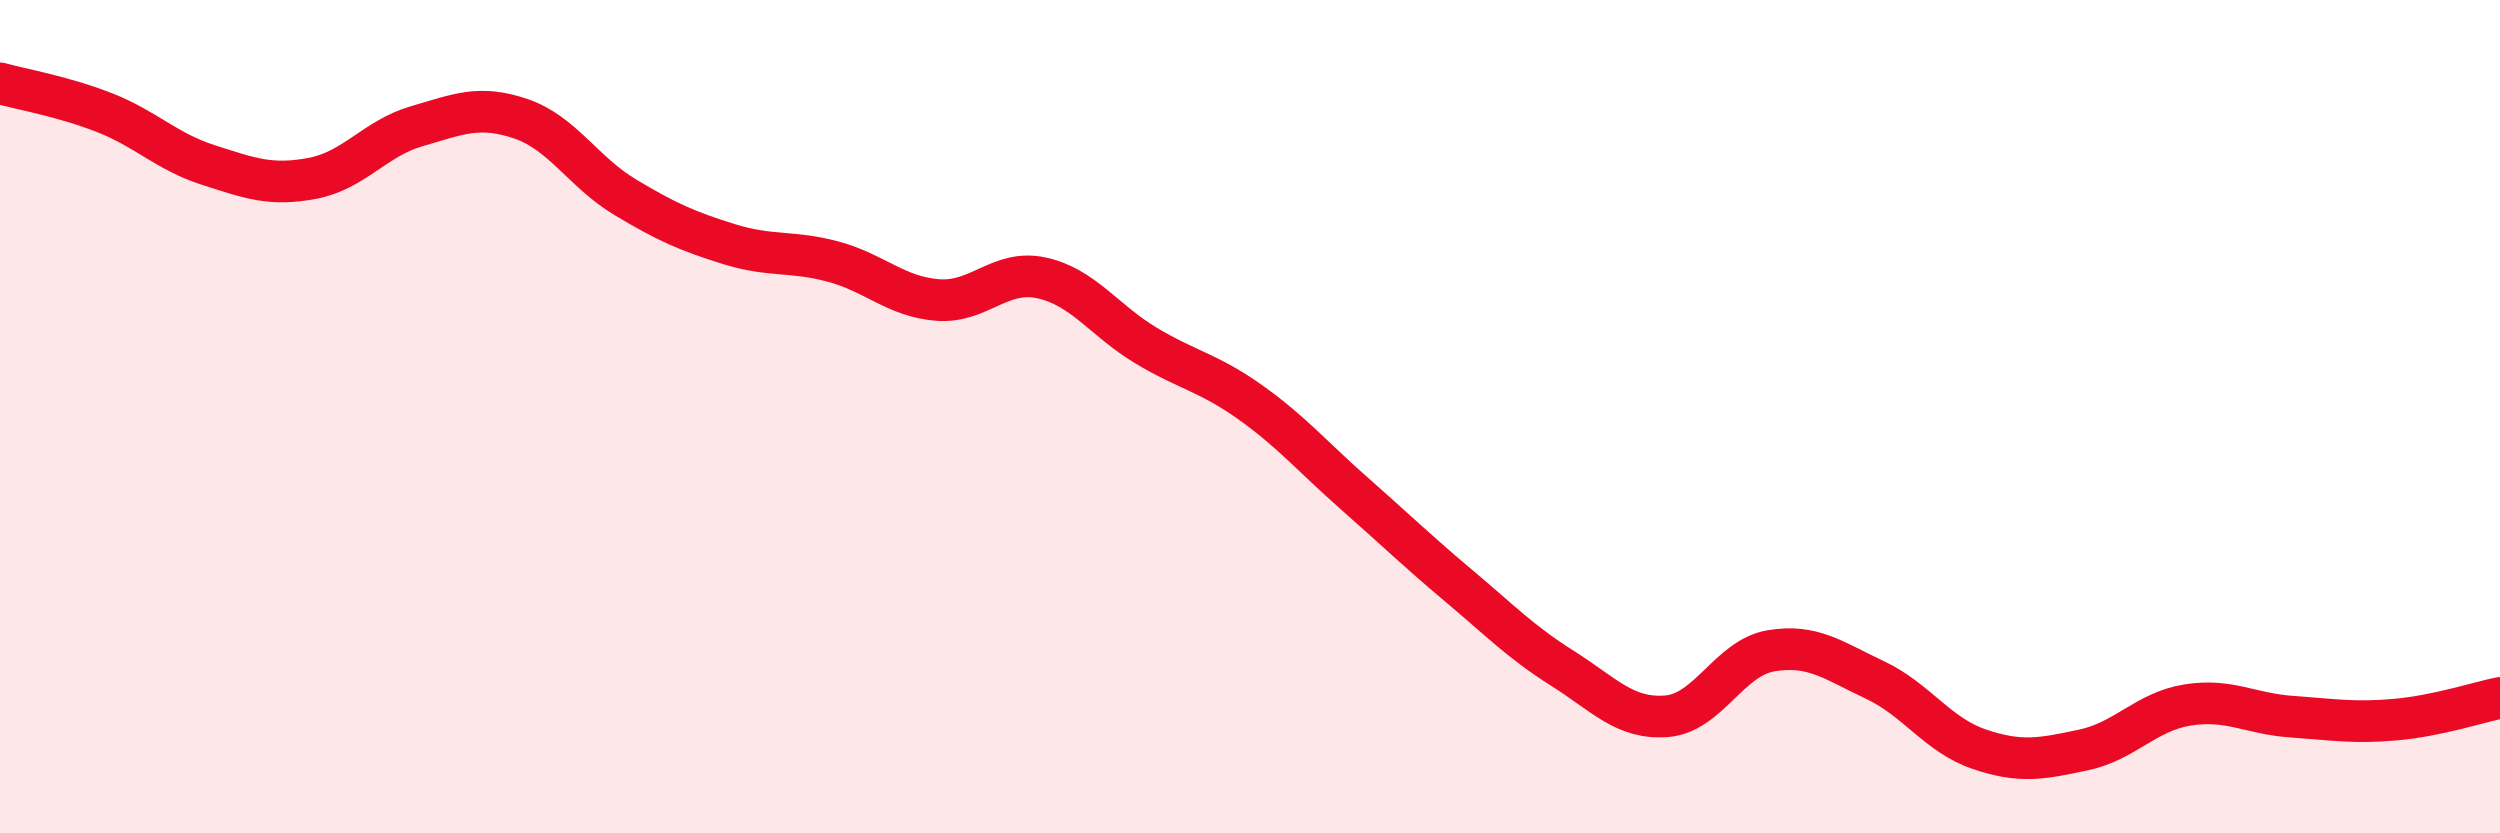
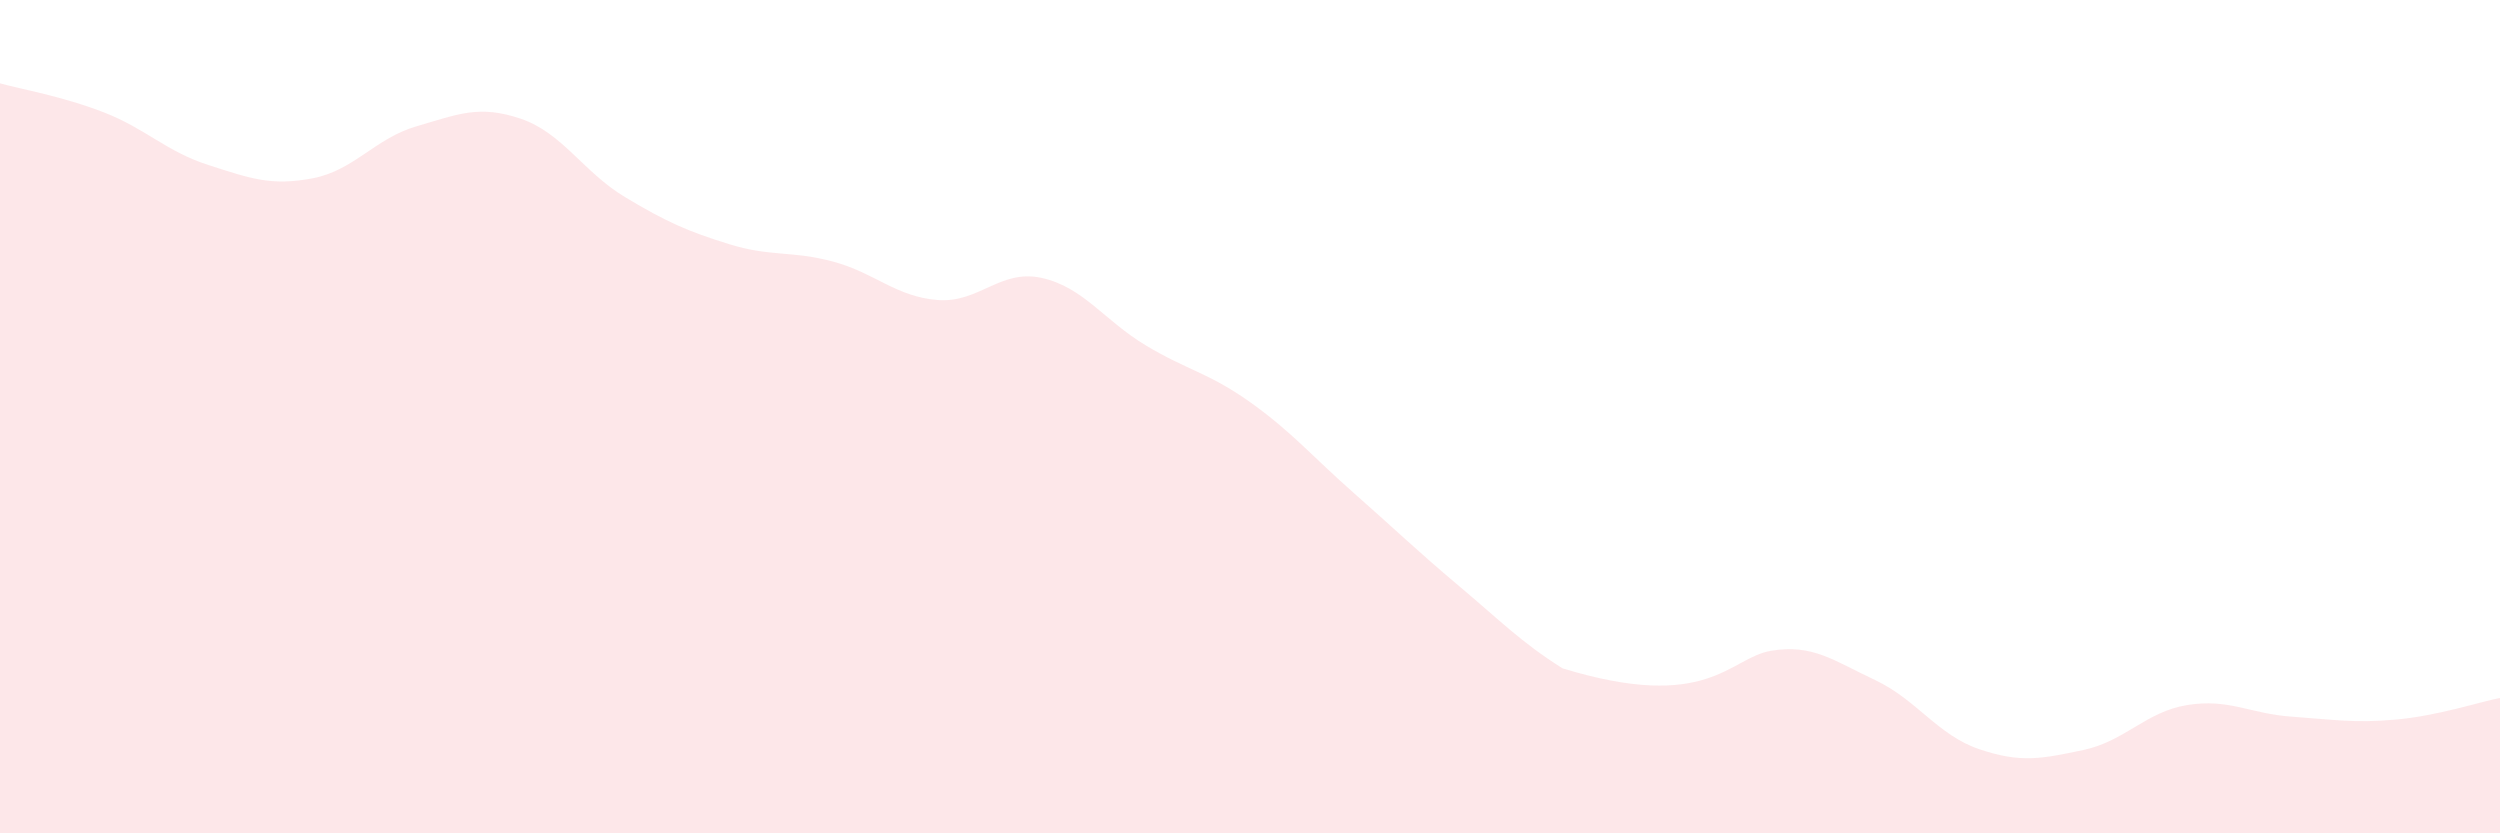
<svg xmlns="http://www.w3.org/2000/svg" width="60" height="20" viewBox="0 0 60 20">
-   <path d="M 0,2 C 0.5,2.14 1.5,2.31 2.5,2.7 C 3.5,3.09 4,3.64 5,3.96 C 6,4.28 6.5,4.47 7.5,4.28 C 8.5,4.09 9,3.32 10,3.03 C 11,2.74 11.5,2.51 12.5,2.85 C 13.5,3.19 14,4.13 15,4.73 C 16,5.33 16.5,5.55 17.5,5.86 C 18.5,6.17 19,6.01 20,6.28 C 21,6.55 21.5,7.12 22.5,7.2 C 23.5,7.28 24,6.45 25,6.67 C 26,6.89 26.5,7.69 27.5,8.29 C 28.5,8.89 29,8.94 30,9.65 C 31,10.36 31.5,10.96 32.5,11.84 C 33.5,12.72 34,13.21 35,14.05 C 36,14.89 36.5,15.41 37.5,16.04 C 38.5,16.67 39,17.27 40,17.19 C 41,17.11 41.5,15.79 42.5,15.62 C 43.5,15.45 44,15.85 45,16.32 C 46,16.79 46.5,17.64 47.5,17.98 C 48.5,18.32 49,18.21 50,18 C 51,17.79 51.5,17.08 52.5,16.92 C 53.5,16.76 54,17.13 55,17.2 C 56,17.27 56.5,17.36 57.5,17.27 C 58.5,17.18 59.5,16.85 60,16.75L60 20L0 20Z" fill="#EB0A25" opacity="0.1" stroke-linecap="round" stroke-linejoin="round" />
-   <path d="M 0,2 C 0.5,2.14 1.5,2.31 2.5,2.7 C 3.5,3.09 4,3.64 5,3.96 C 6,4.28 6.5,4.47 7.5,4.28 C 8.5,4.09 9,3.32 10,3.03 C 11,2.74 11.5,2.51 12.5,2.85 C 13.5,3.19 14,4.13 15,4.73 C 16,5.33 16.5,5.55 17.5,5.86 C 18.5,6.17 19,6.01 20,6.28 C 21,6.55 21.5,7.12 22.5,7.2 C 23.5,7.28 24,6.45 25,6.67 C 26,6.89 26.5,7.69 27.5,8.29 C 28.5,8.89 29,8.94 30,9.65 C 31,10.36 31.5,10.96 32.5,11.84 C 33.5,12.72 34,13.21 35,14.05 C 36,14.89 36.5,15.41 37.5,16.04 C 38.5,16.67 39,17.27 40,17.19 C 41,17.11 41.5,15.79 42.5,15.62 C 43.5,15.45 44,15.85 45,16.32 C 46,16.79 46.5,17.64 47.5,17.98 C 48.5,18.32 49,18.21 50,18 C 51,17.79 51.5,17.08 52.5,16.92 C 53.5,16.76 54,17.13 55,17.2 C 56,17.27 56.5,17.36 57.5,17.27 C 58.5,17.18 59.5,16.85 60,16.75" stroke="#EB0A25" stroke-width="1" fill="none" stroke-linecap="round" stroke-linejoin="round" />
+   <path d="M 0,2 C 0.5,2.14 1.5,2.31 2.5,2.7 C 3.5,3.09 4,3.64 5,3.96 C 6,4.28 6.5,4.47 7.5,4.28 C 8.5,4.09 9,3.32 10,3.03 C 11,2.74 11.5,2.51 12.5,2.85 C 13.5,3.19 14,4.13 15,4.73 C 16,5.33 16.5,5.55 17.5,5.86 C 18.5,6.17 19,6.01 20,6.28 C 21,6.55 21.5,7.12 22.5,7.2 C 23.5,7.28 24,6.45 25,6.67 C 26,6.89 26.5,7.69 27.5,8.29 C 28.5,8.89 29,8.94 30,9.65 C 31,10.36 31.5,10.96 32.5,11.84 C 33.5,12.72 34,13.21 35,14.05 C 36,14.89 36.5,15.41 37.5,16.04 C 41,17.11 41.5,15.79 42.5,15.62 C 43.5,15.45 44,15.85 45,16.32 C 46,16.79 46.5,17.64 47.5,17.98 C 48.5,18.32 49,18.21 50,18 C 51,17.79 51.5,17.08 52.5,16.92 C 53.5,16.76 54,17.13 55,17.2 C 56,17.27 56.5,17.36 57.5,17.27 C 58.5,17.18 59.5,16.85 60,16.75L60 20L0 20Z" fill="#EB0A25" opacity="0.1" stroke-linecap="round" stroke-linejoin="round" />
</svg>